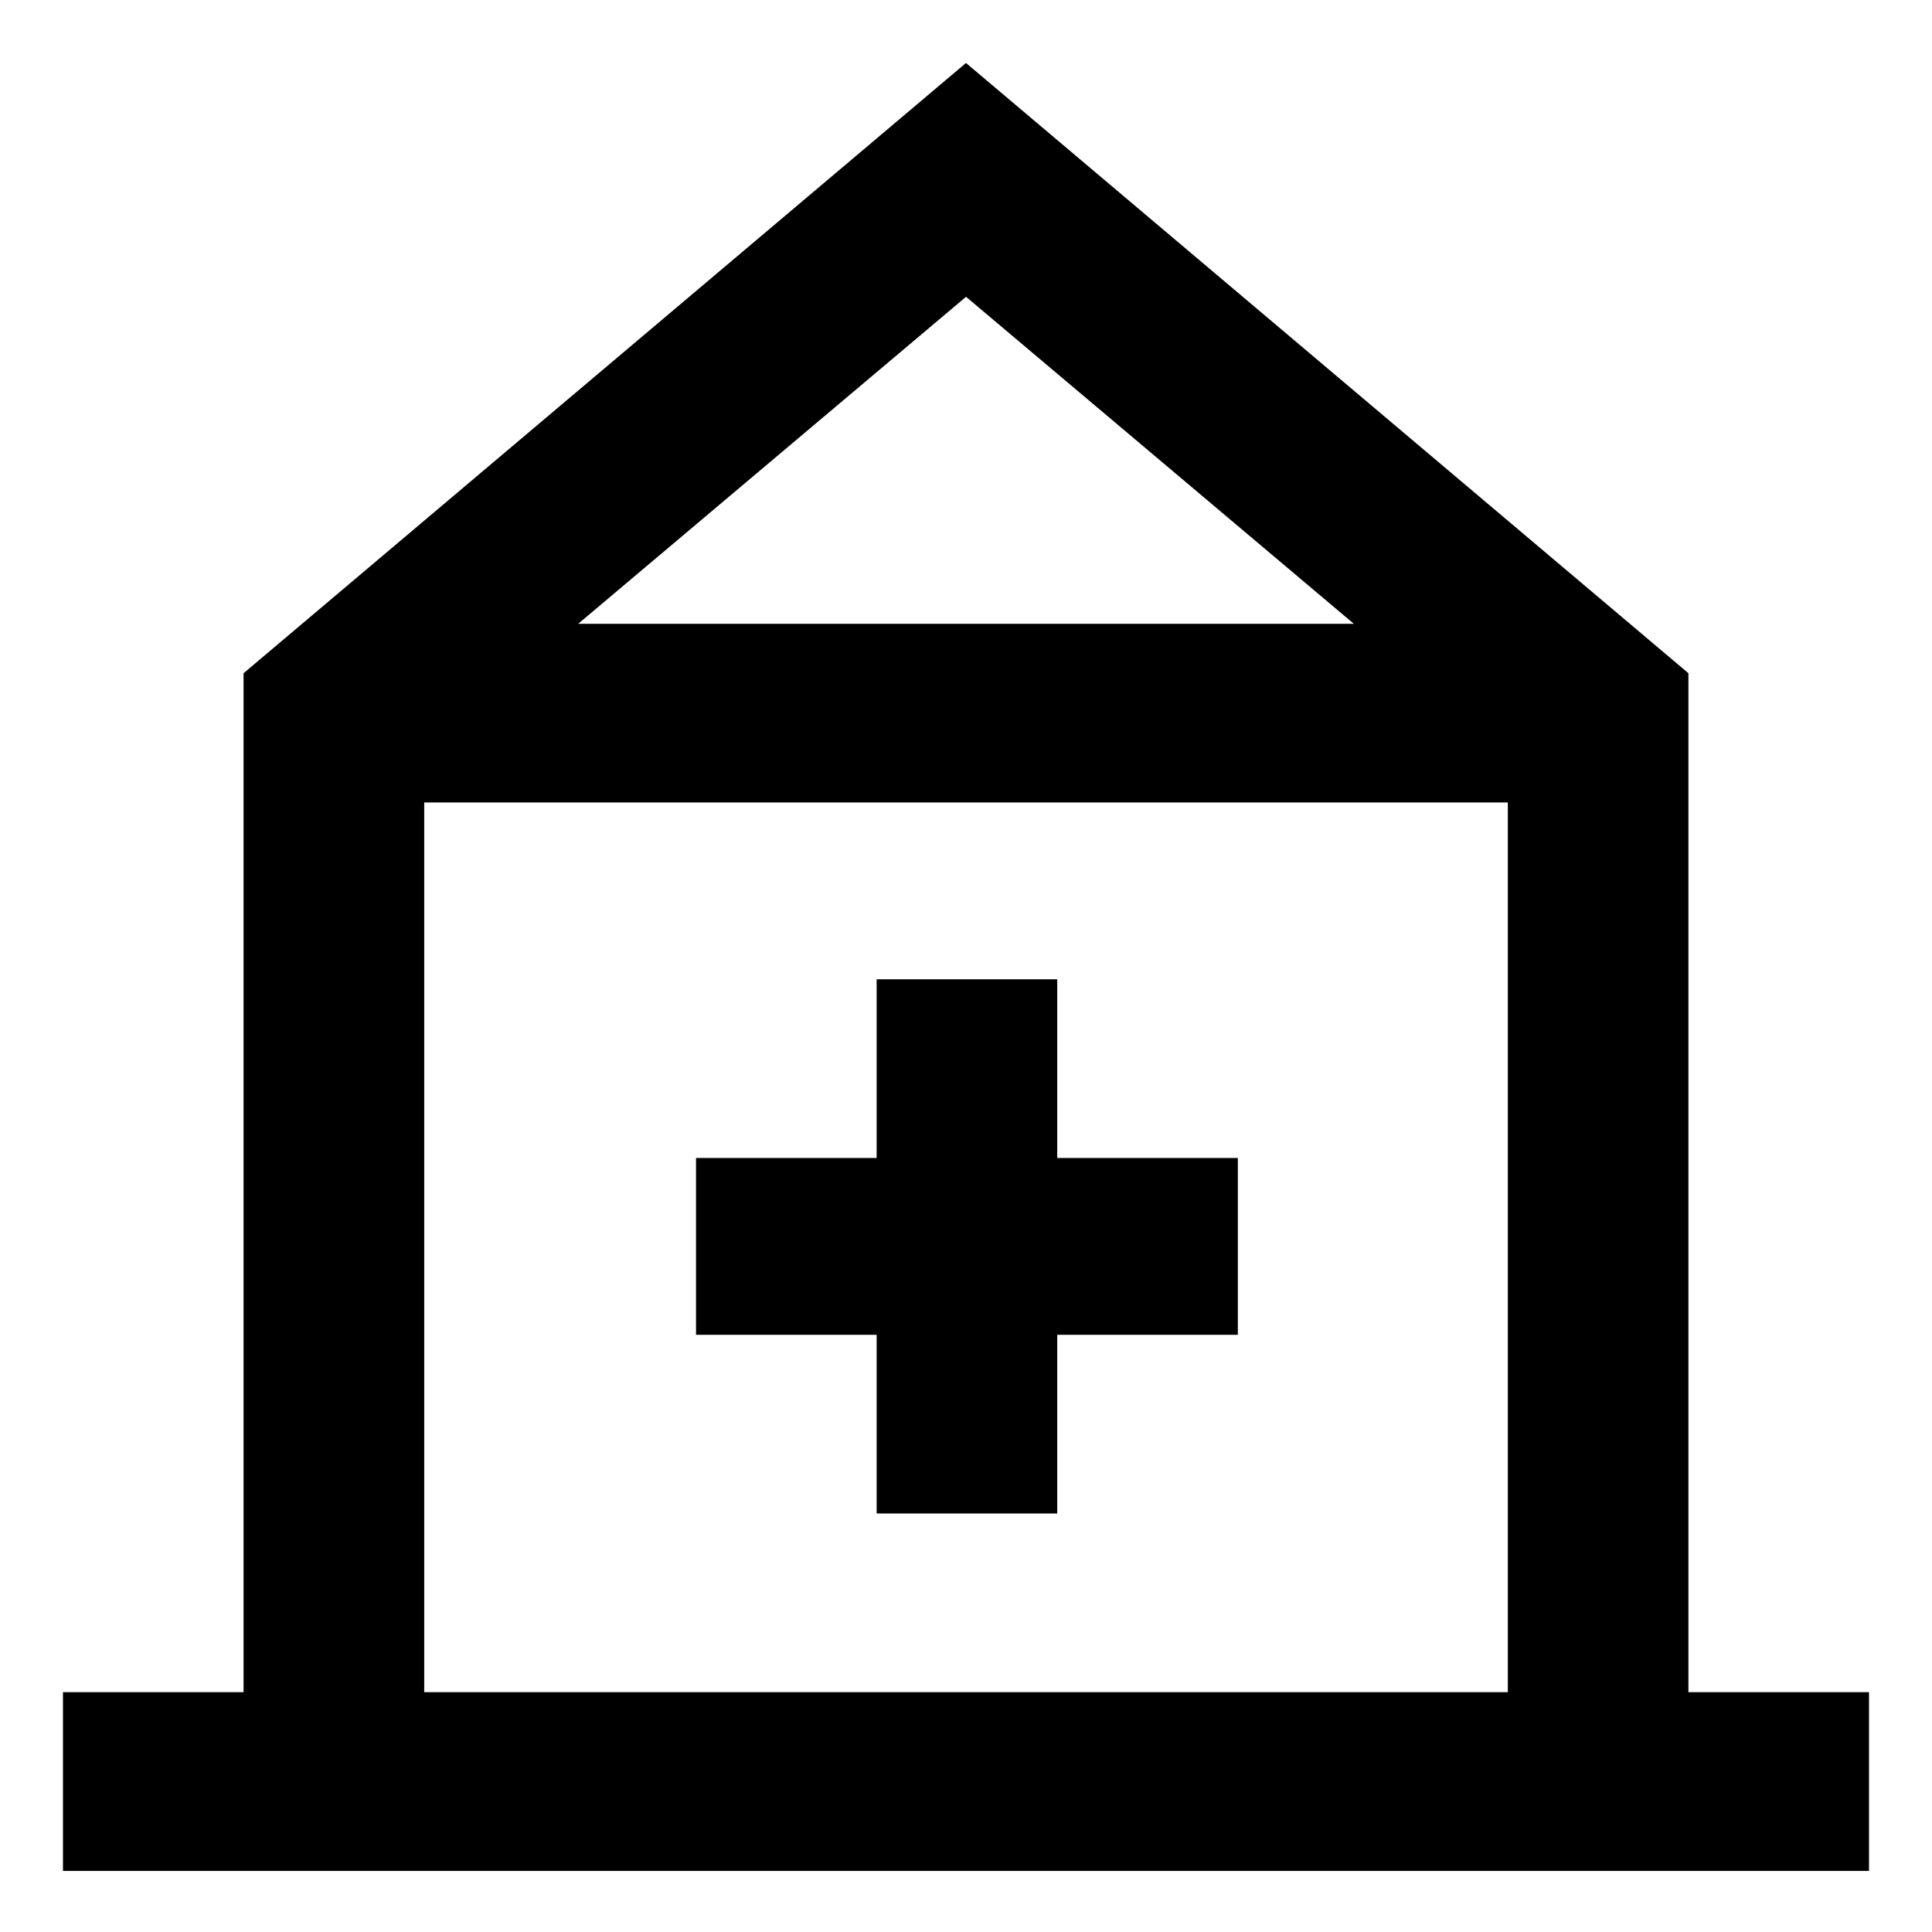
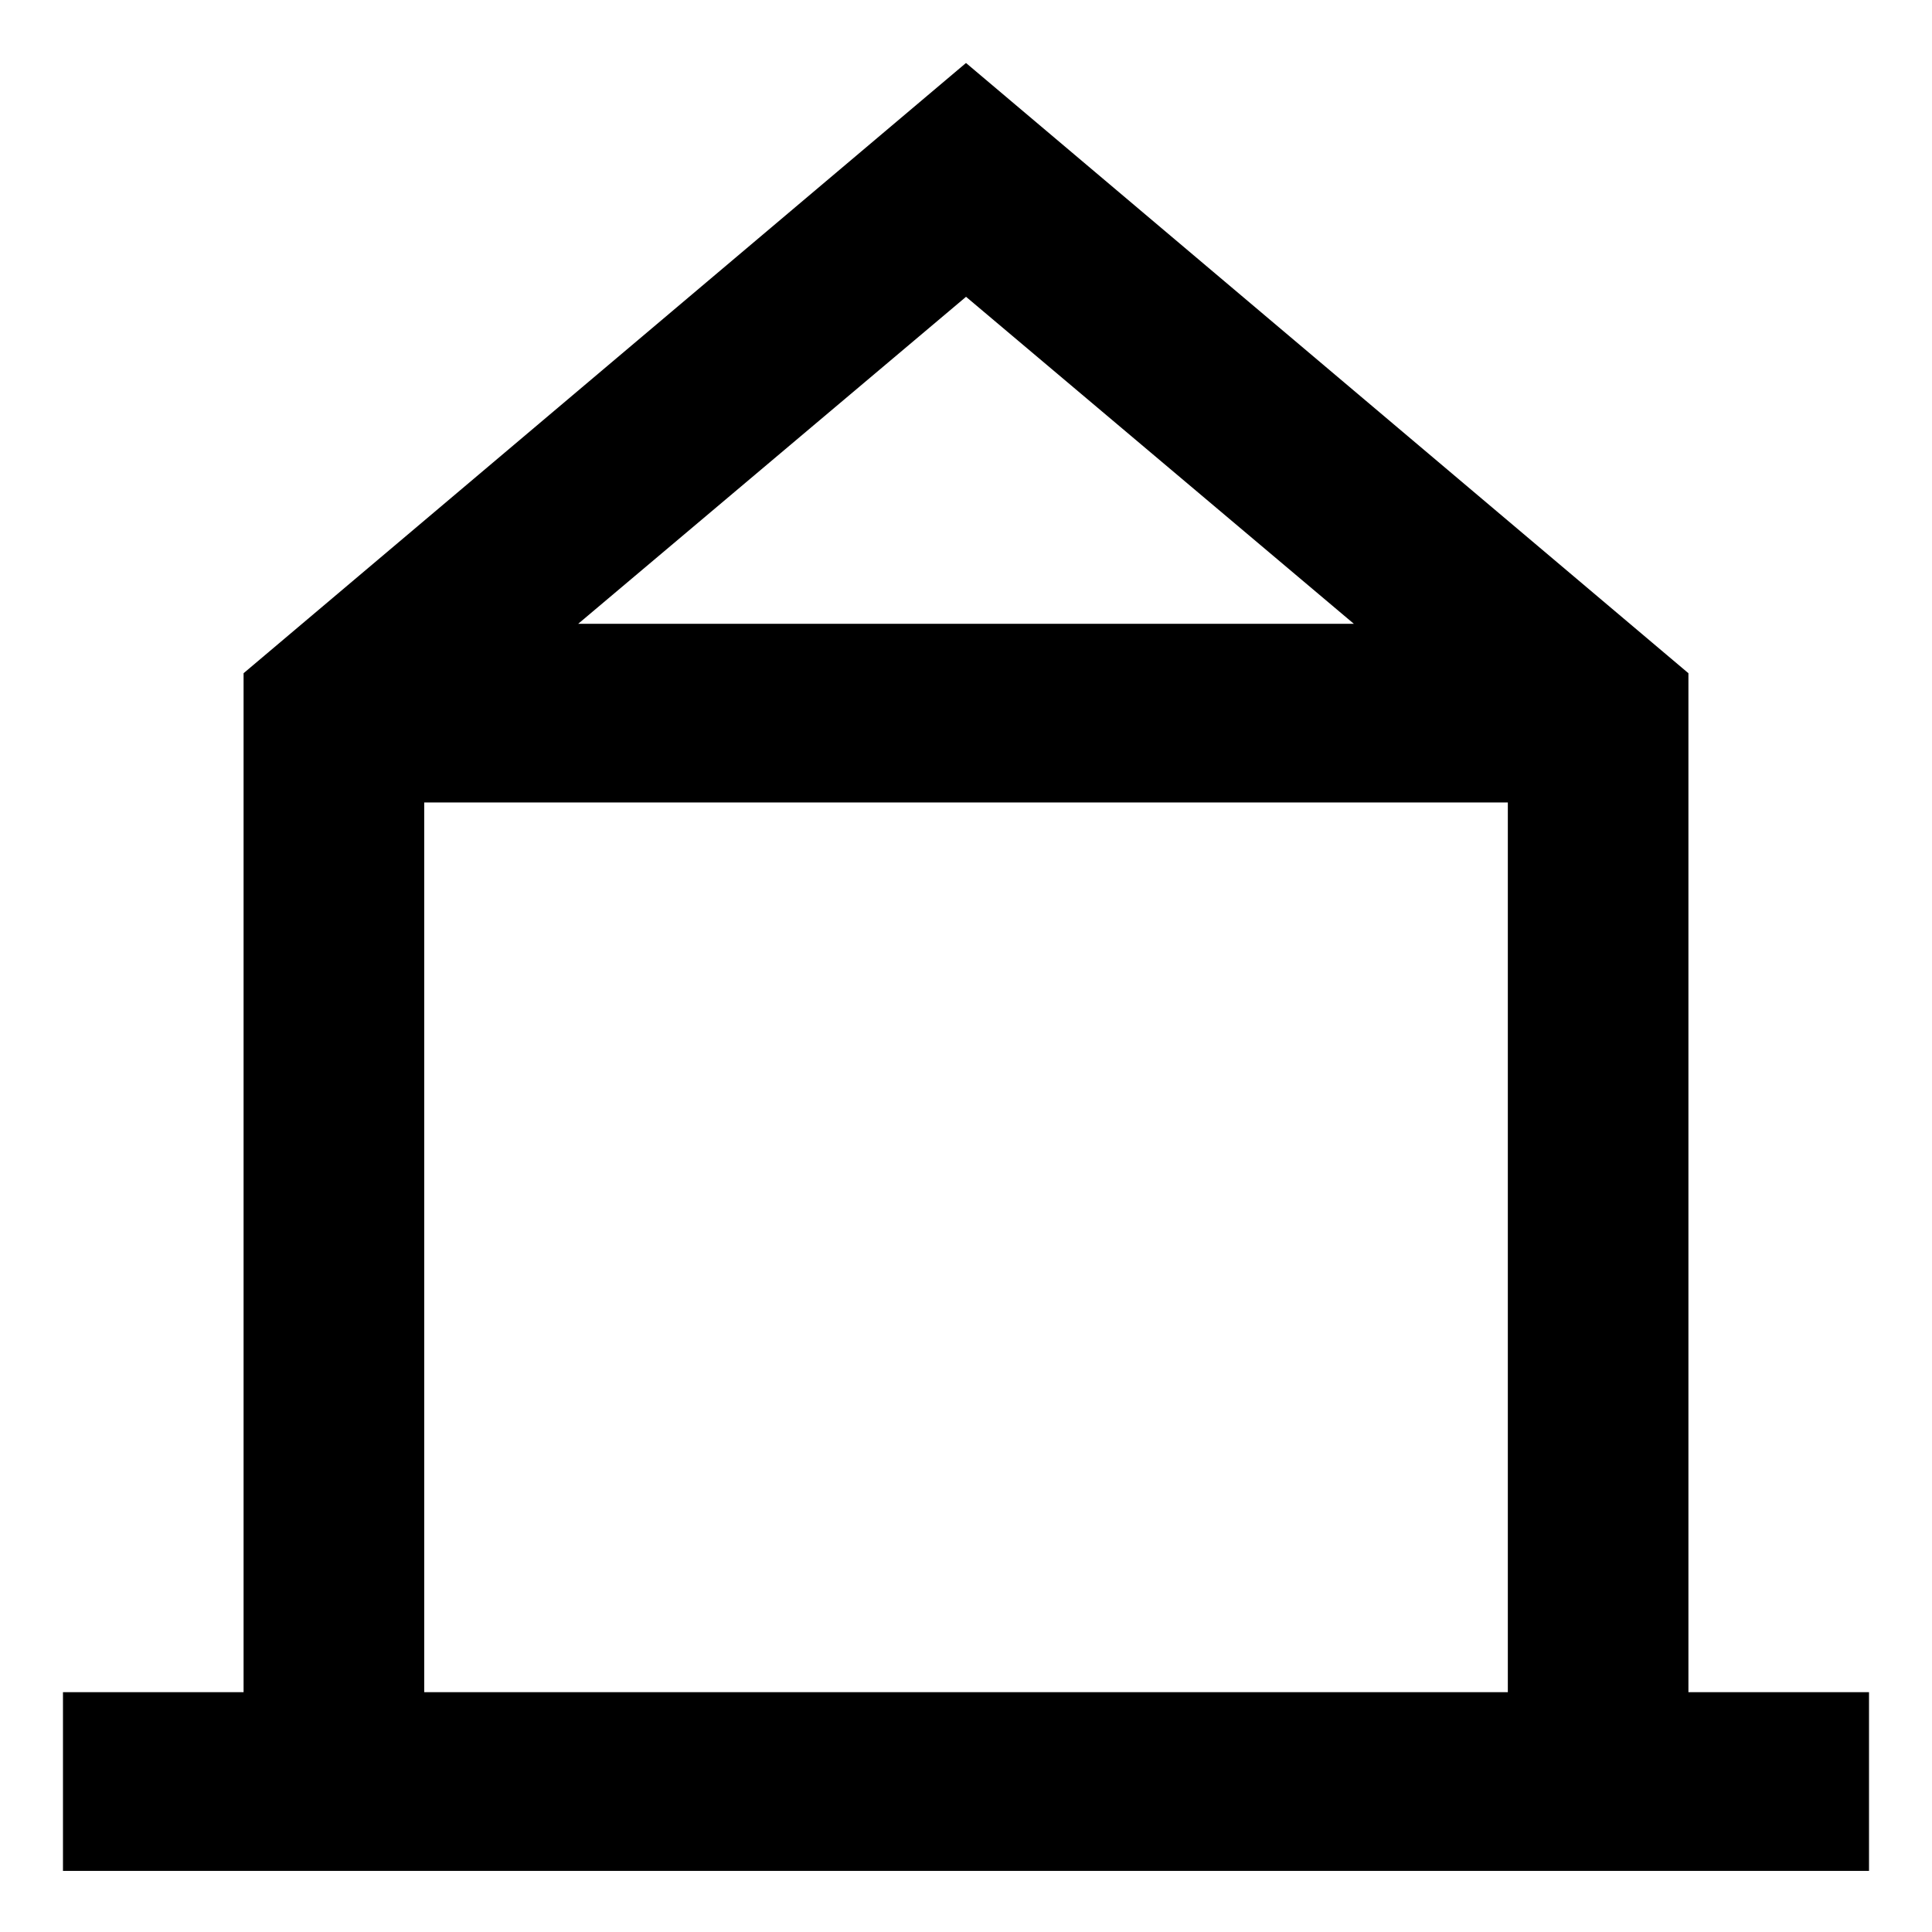
<svg xmlns="http://www.w3.org/2000/svg" fill="#000000" width="800px" height="800px" version="1.1" viewBox="144 144 512 512">
  <g>
-     <path d="m472.04 450.88h-47.863v-47.359h-47.859v47.359h-47.863v46.855h47.863v47.355h47.859v-47.355h47.863z" />
-     <path d="m591.45 591.95v-269.54l-191.45-161.72-191.45 161.72v270.04h-47.863v47.359h478.62v-47.359h-47.863zm-88.668-282.64h-205.55l102.78-86.656zm-246.36 282.64v-235.28h287.17v235.78h-287.17z" />
+     <path d="m591.45 591.95v-269.54l-191.45-161.72-191.45 161.72v270.04h-47.863v47.359h478.62v-47.359h-47.863zm-88.668-282.64h-205.55l102.78-86.656zm-246.36 282.64v-235.28h287.17v235.78h-287.17" />
  </g>
</svg>